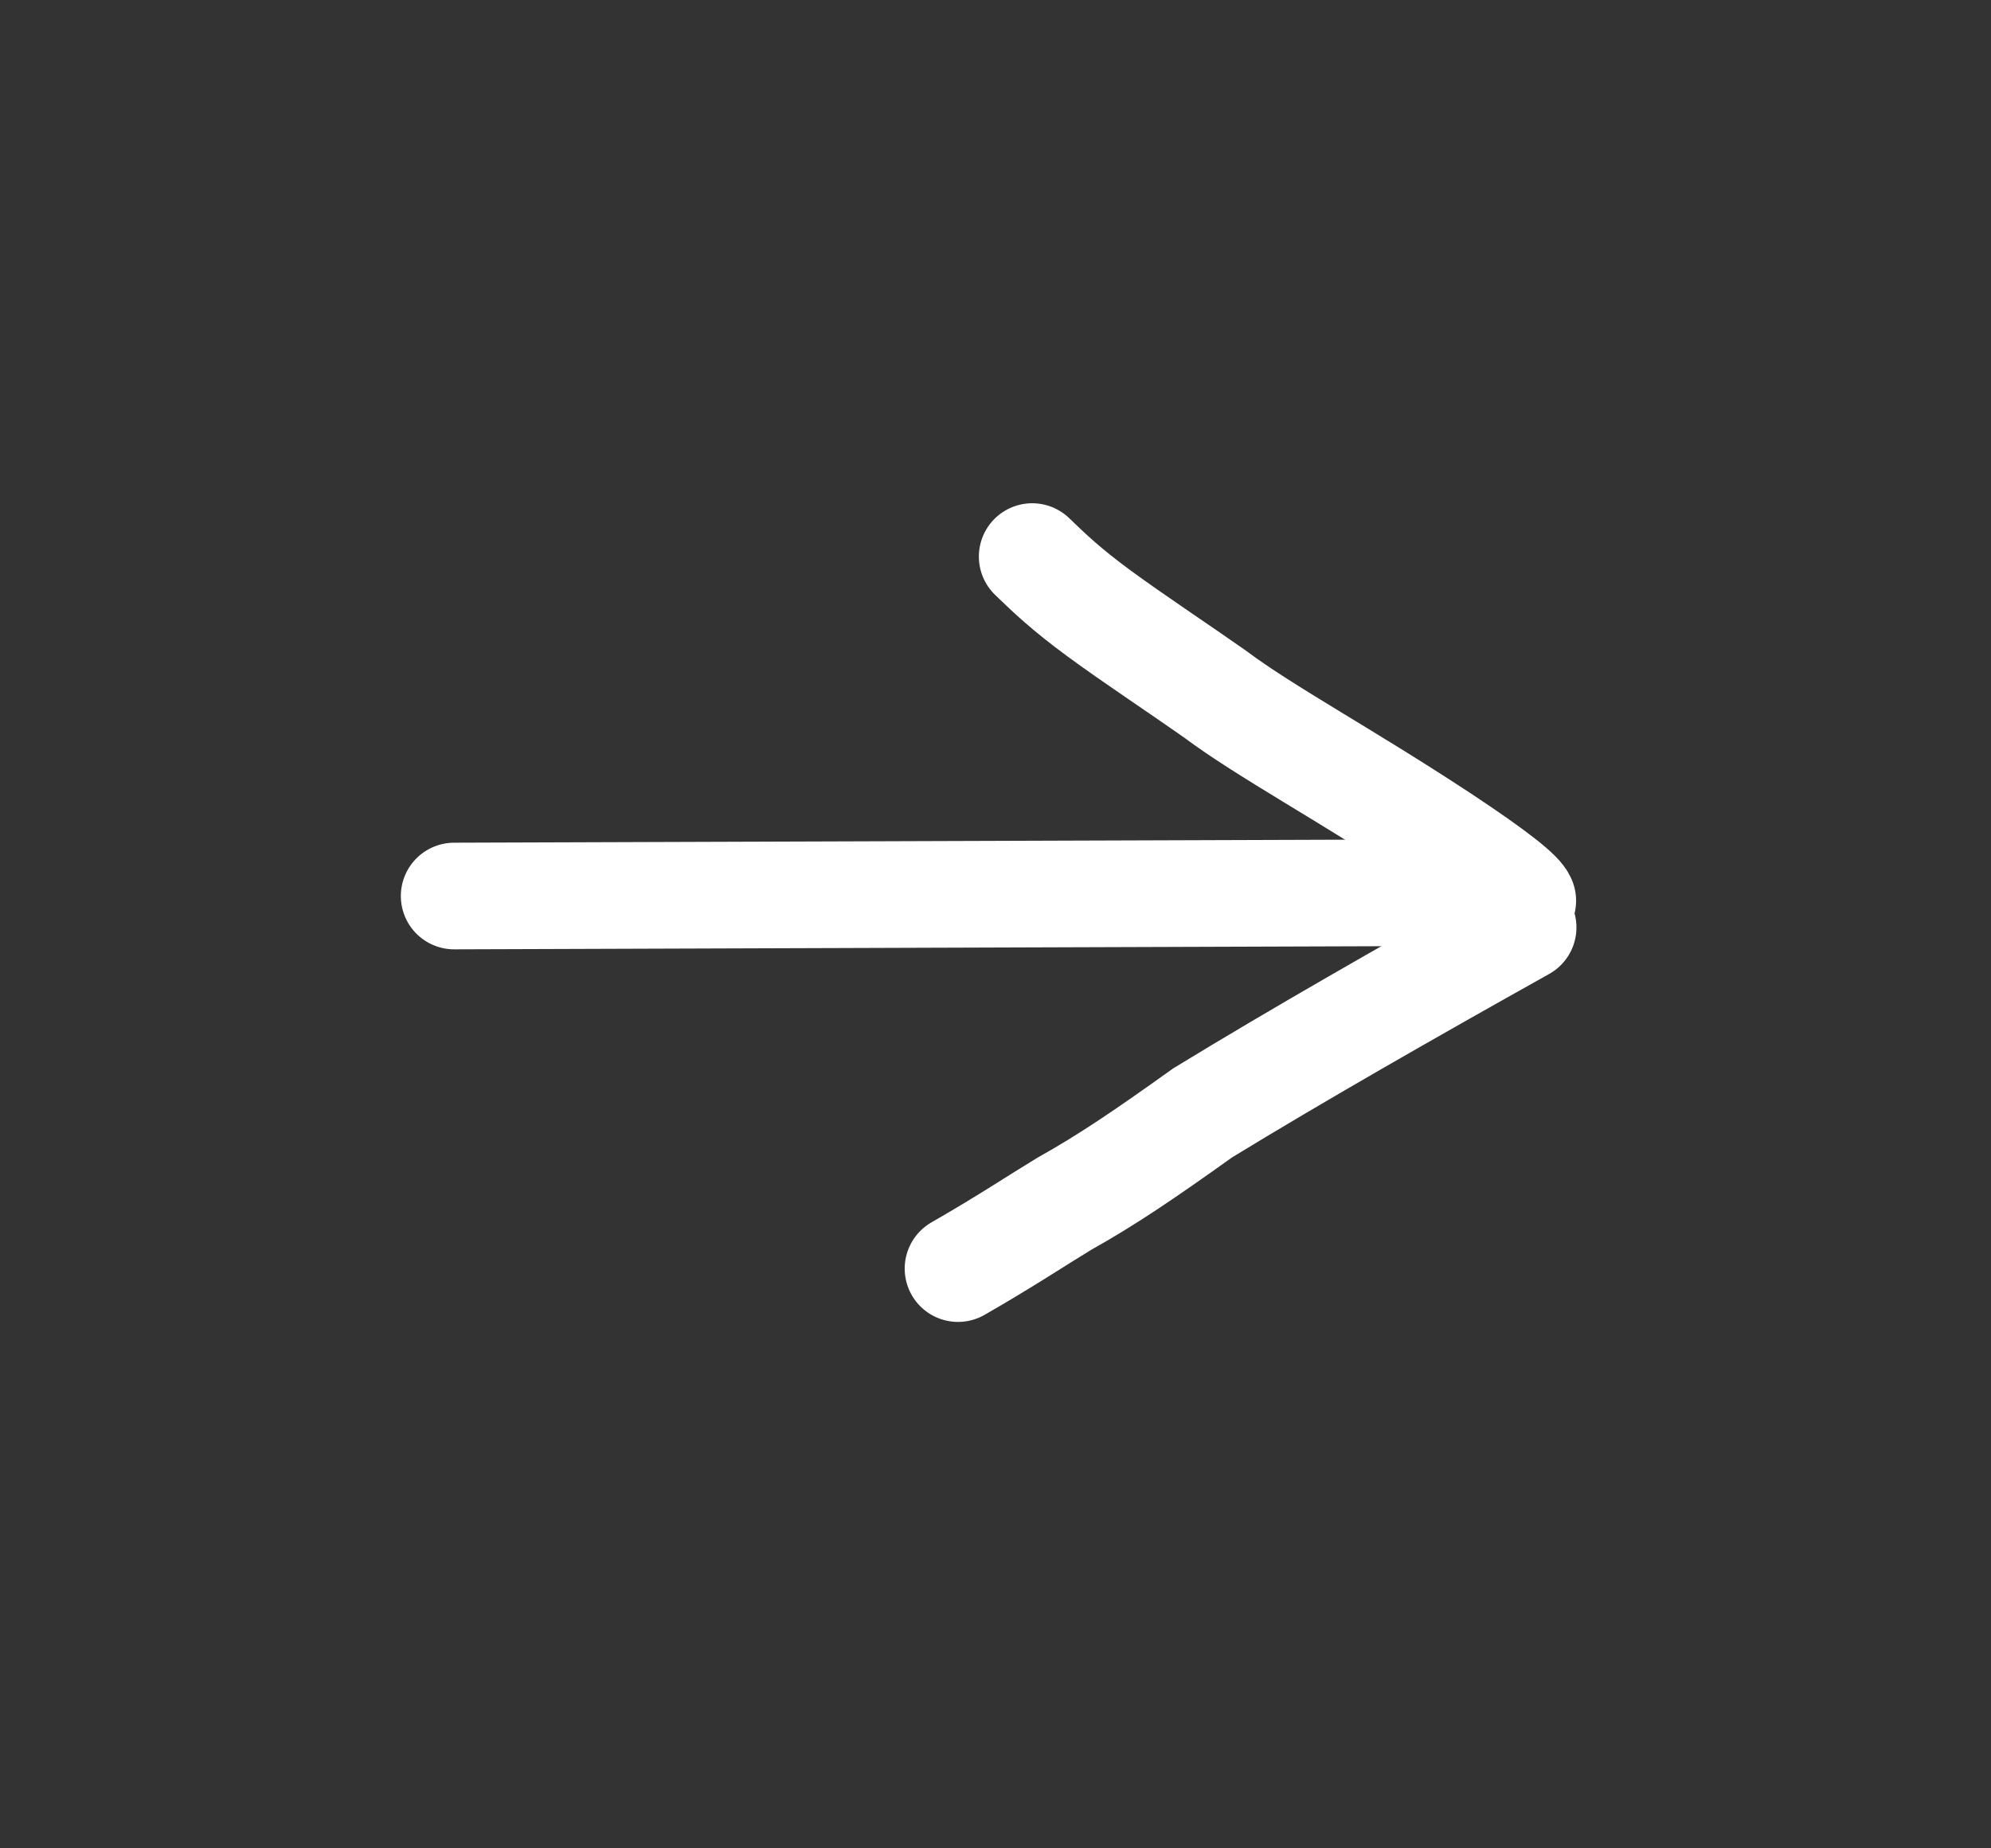
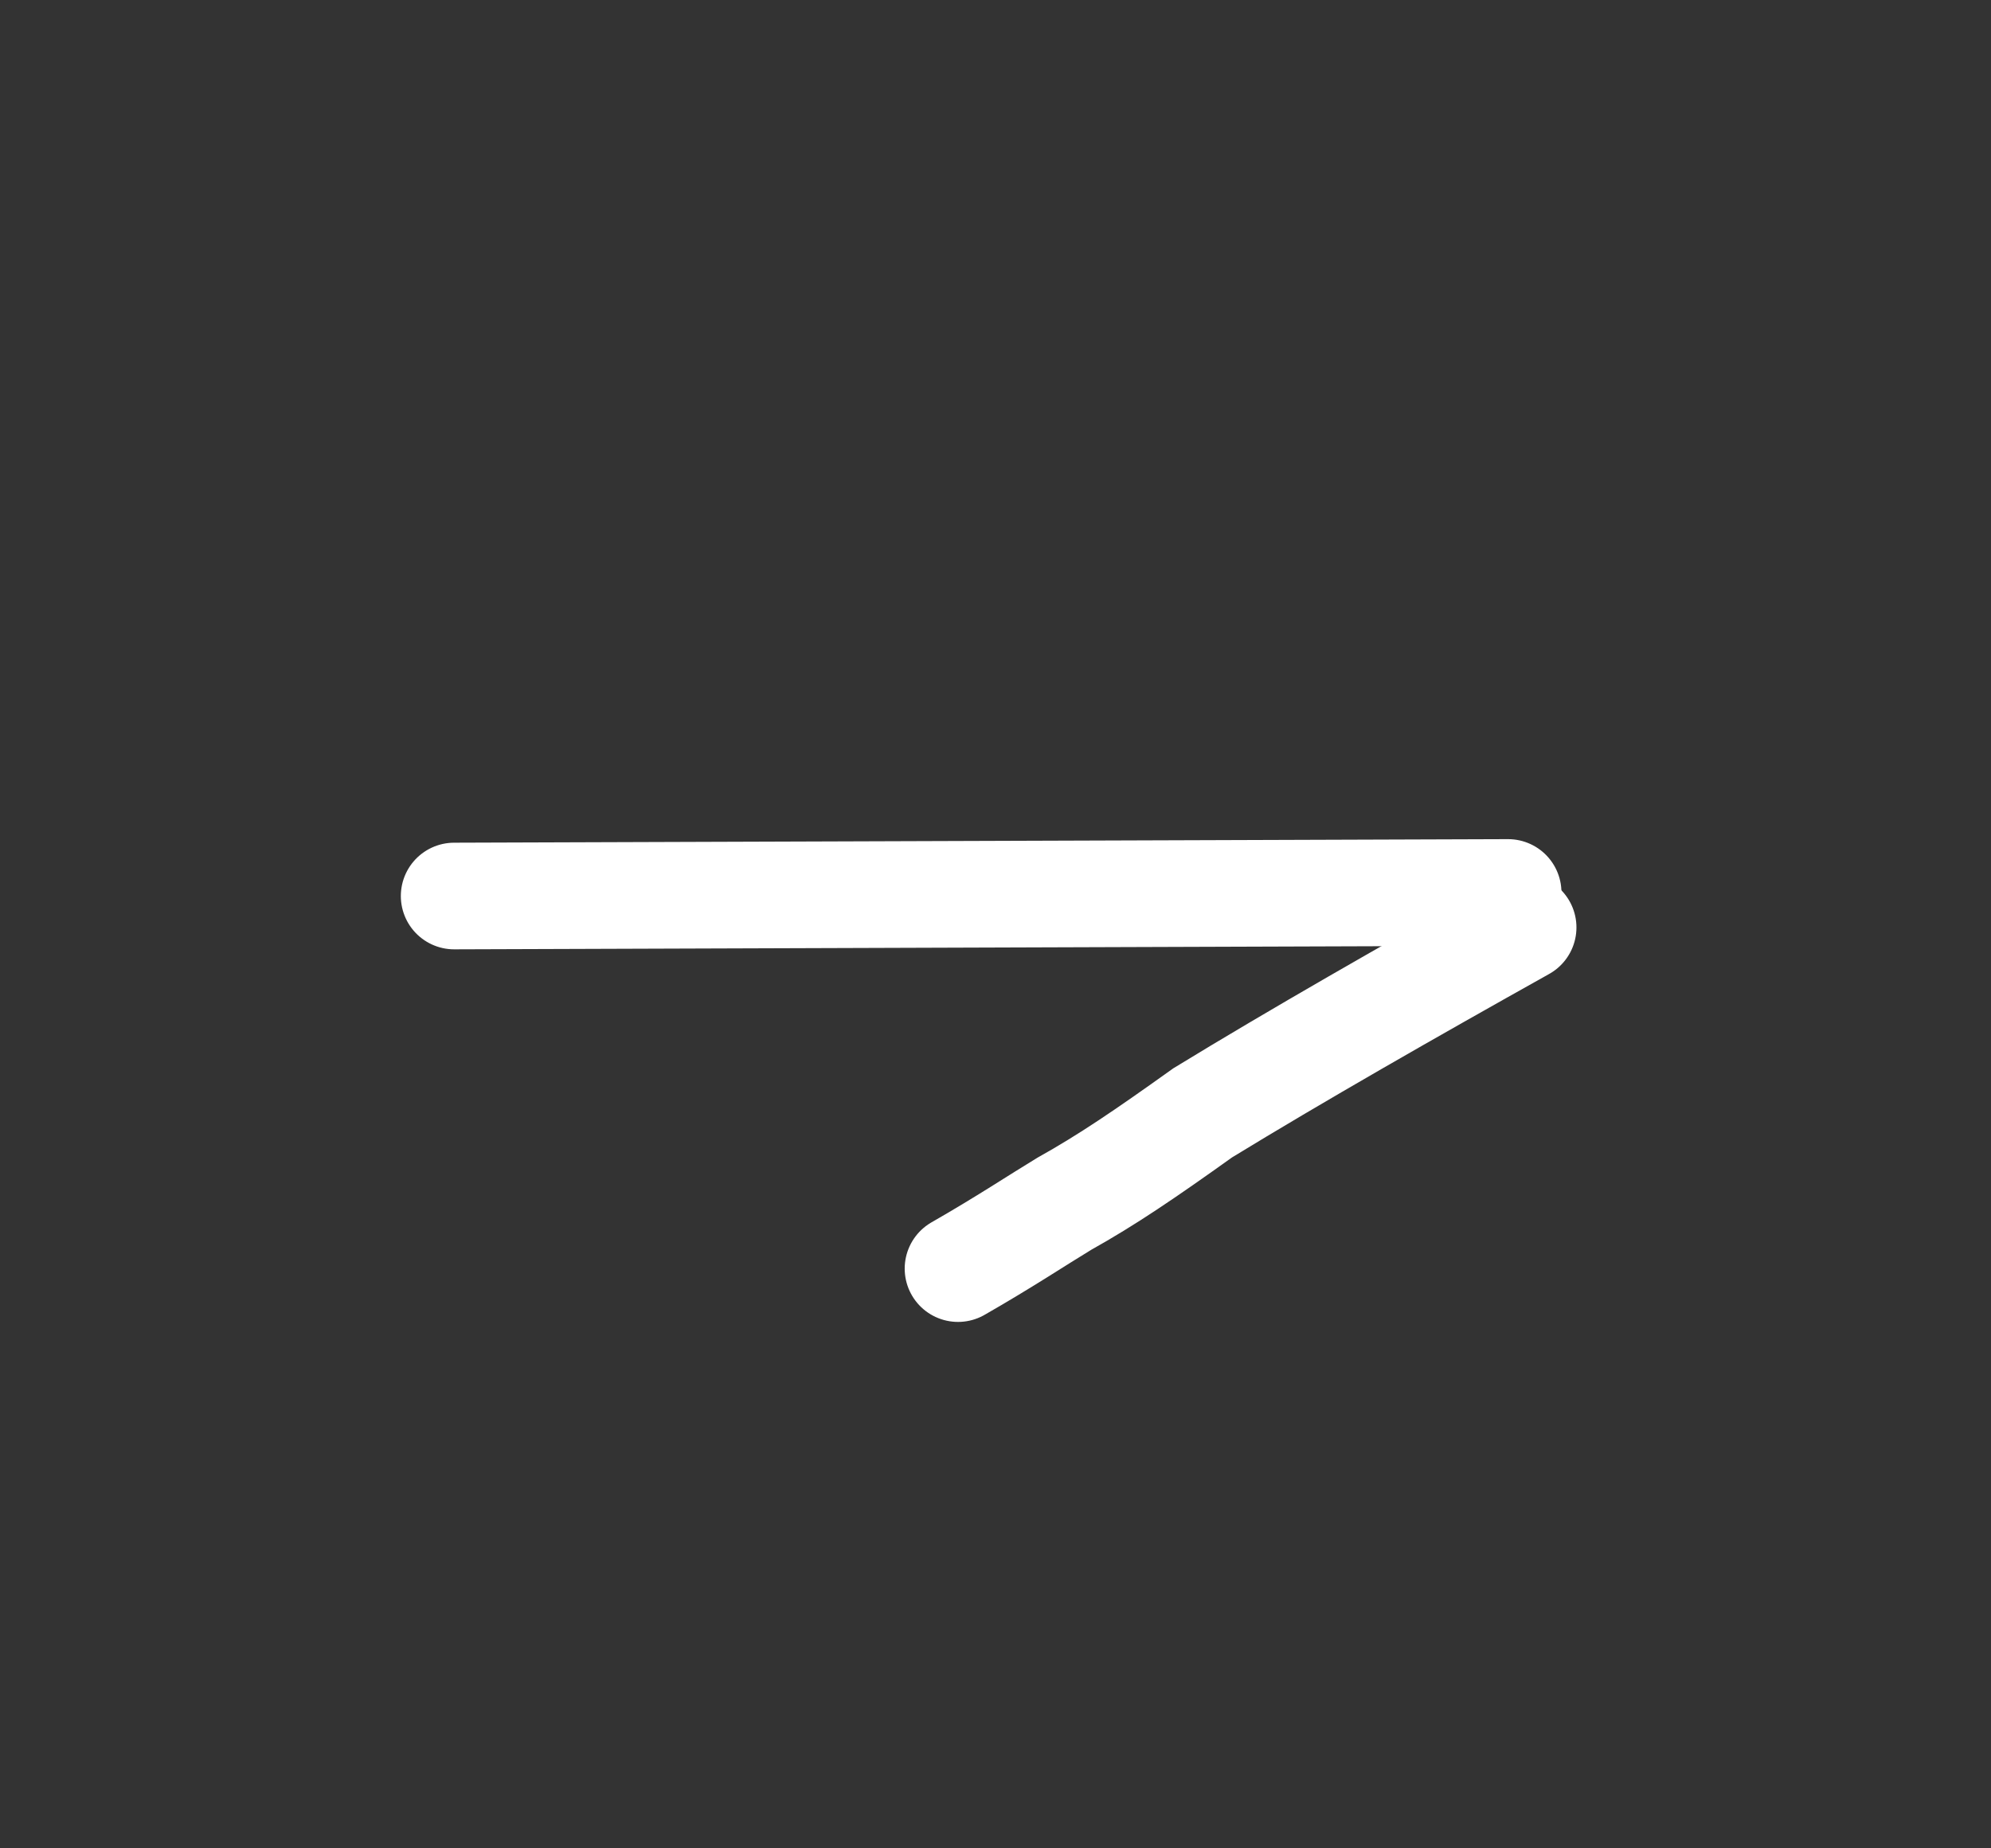
<svg xmlns="http://www.w3.org/2000/svg" width="28" height="26" viewBox="0 0 28 26" fill="none">
  <rect x="0" y="0" width="28" height="26" fill="#333333" stroke="none" />
  <path d="M6.387 12.604L21.209 12.554" stroke="white" stroke-width="1.5" stroke-linecap="round" />
  <path d="M21.42 13.046C19.818 13.942 18.222 14.854 16.914 15.654C16.097 16.238 15.571 16.596 14.966 16.934C14.601 17.155 14.115 17.478 13.473 17.845" stroke="white" stroke-width="1.5" stroke-linecap="round" />
-   <path d="M21.415 12.67C21.383 12.58 21.089 12.326 20.255 11.776C18.913 10.893 17.784 10.286 17.088 9.764C16.623 9.436 15.931 8.978 15.459 8.631C14.986 8.283 14.755 8.06 14.516 7.829" stroke="white" stroke-width="1.5" stroke-linecap="round" />
</svg>